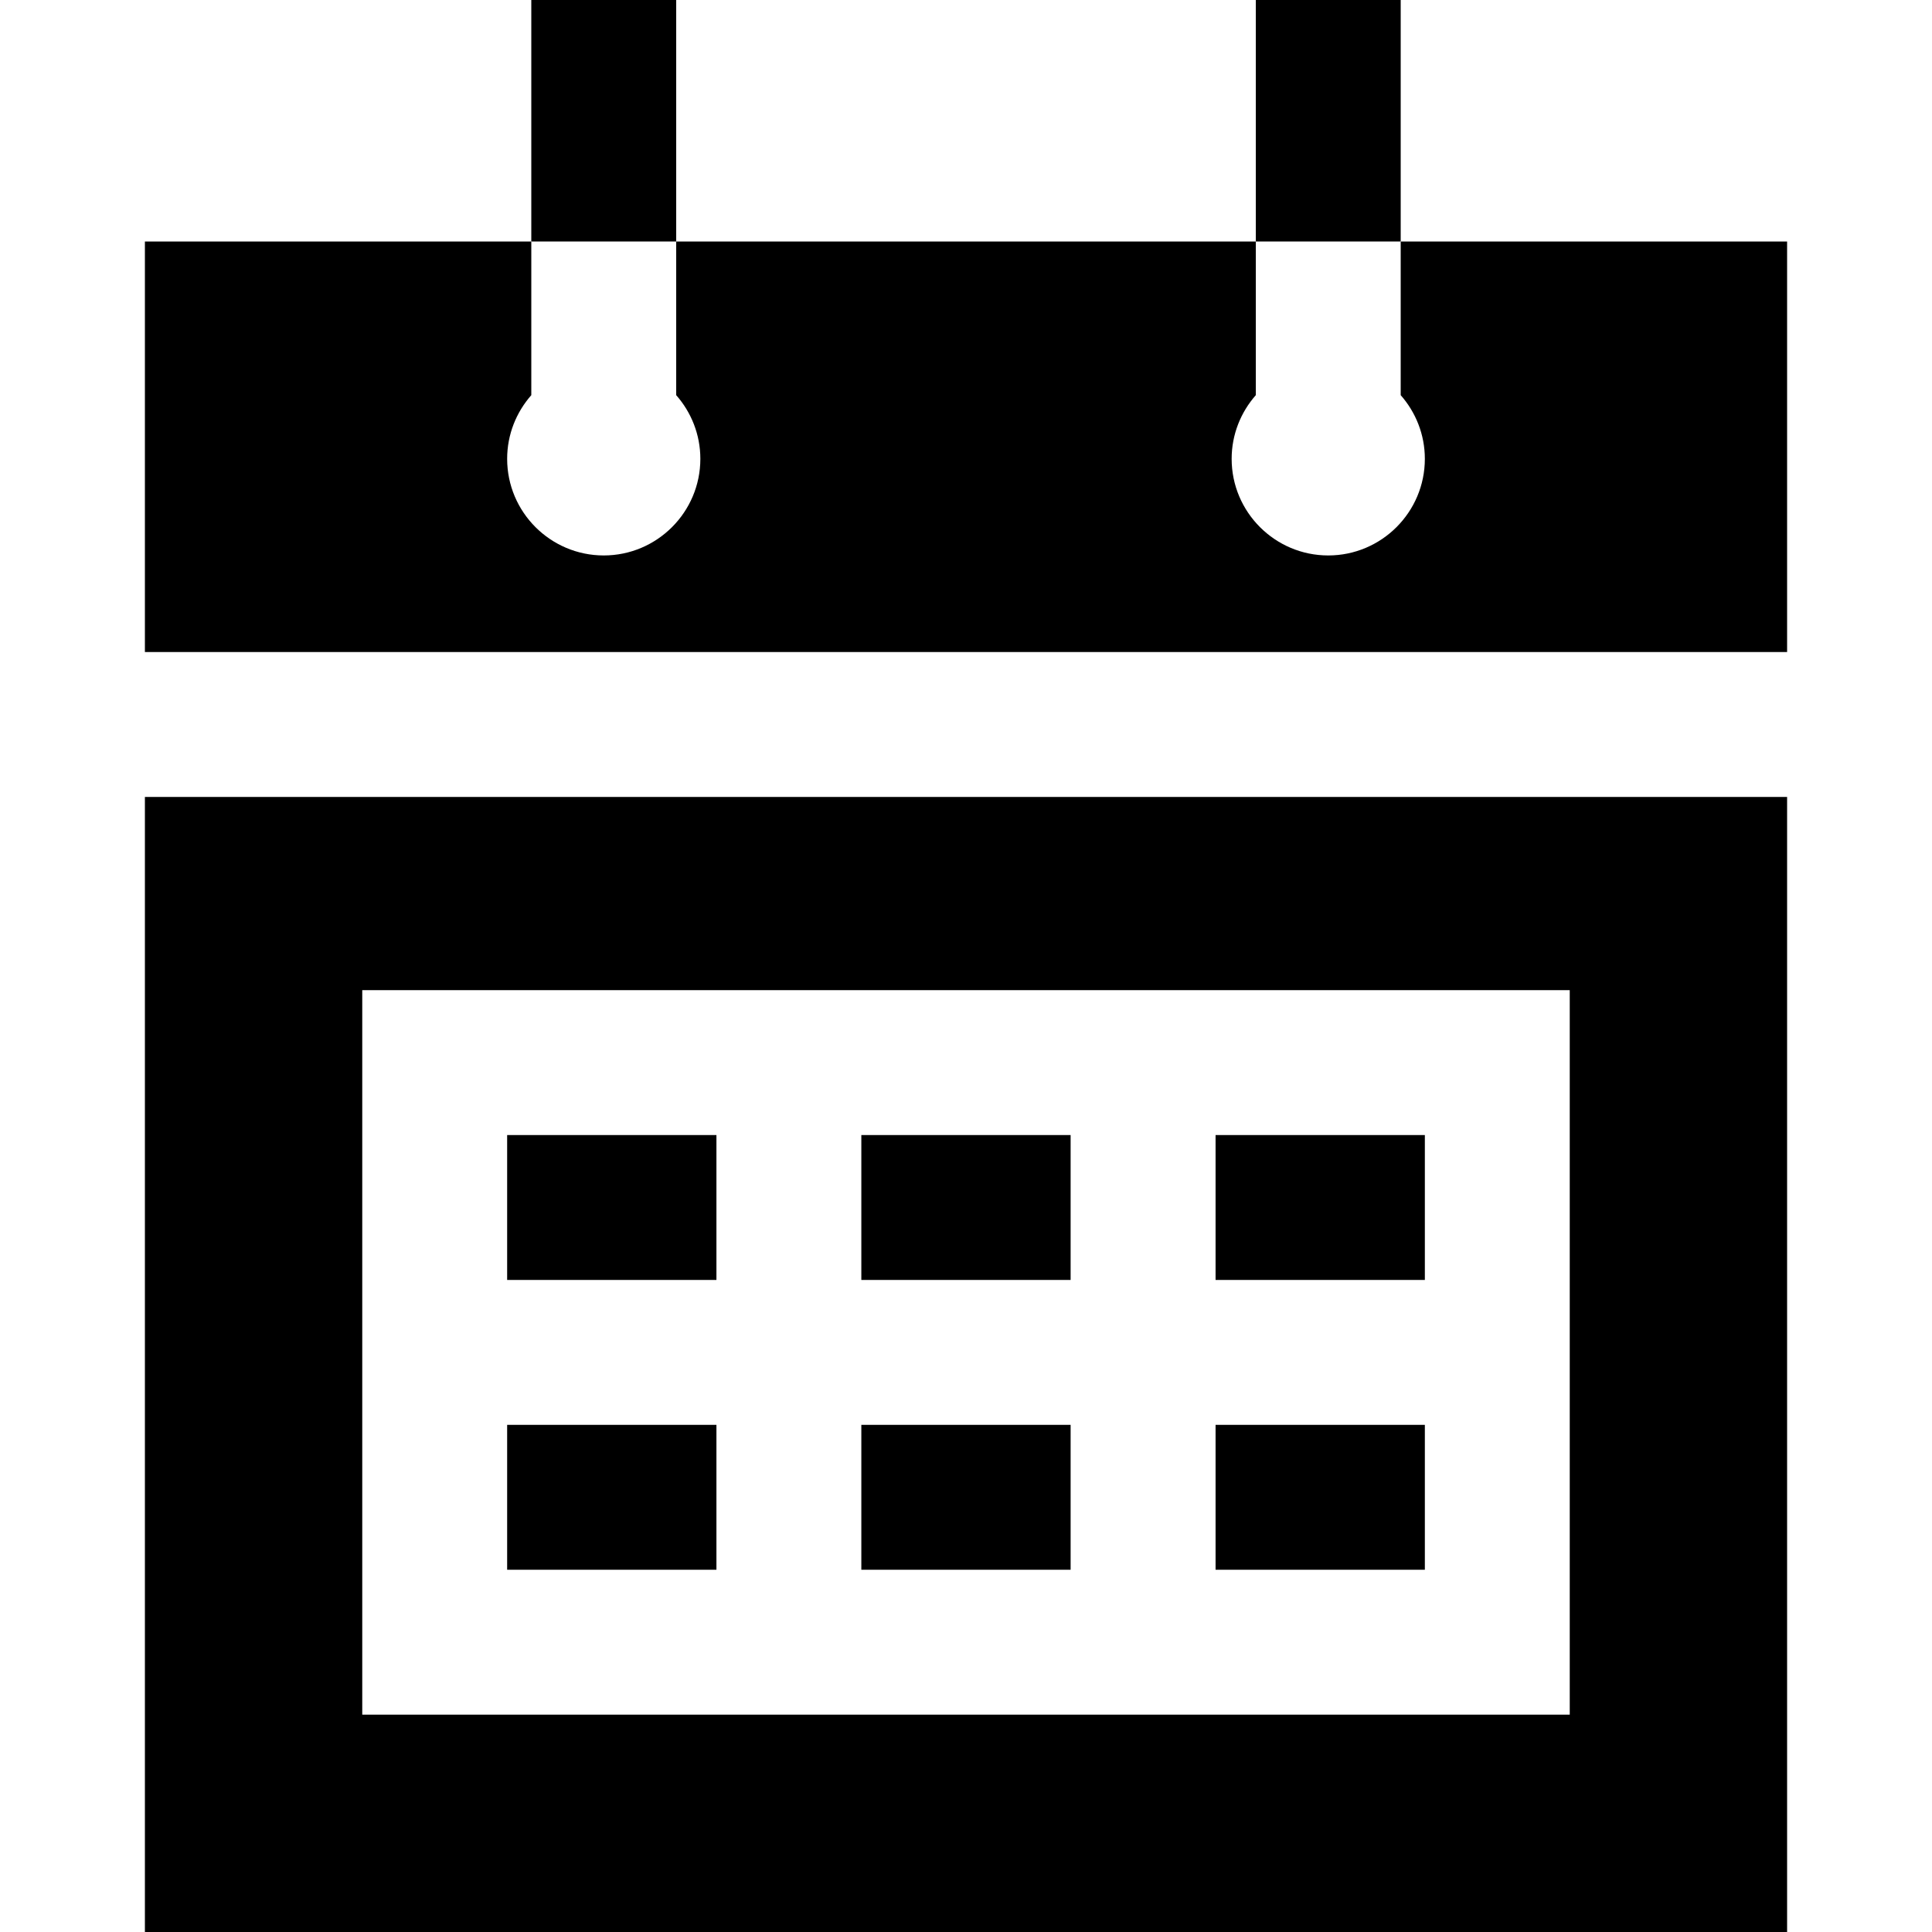
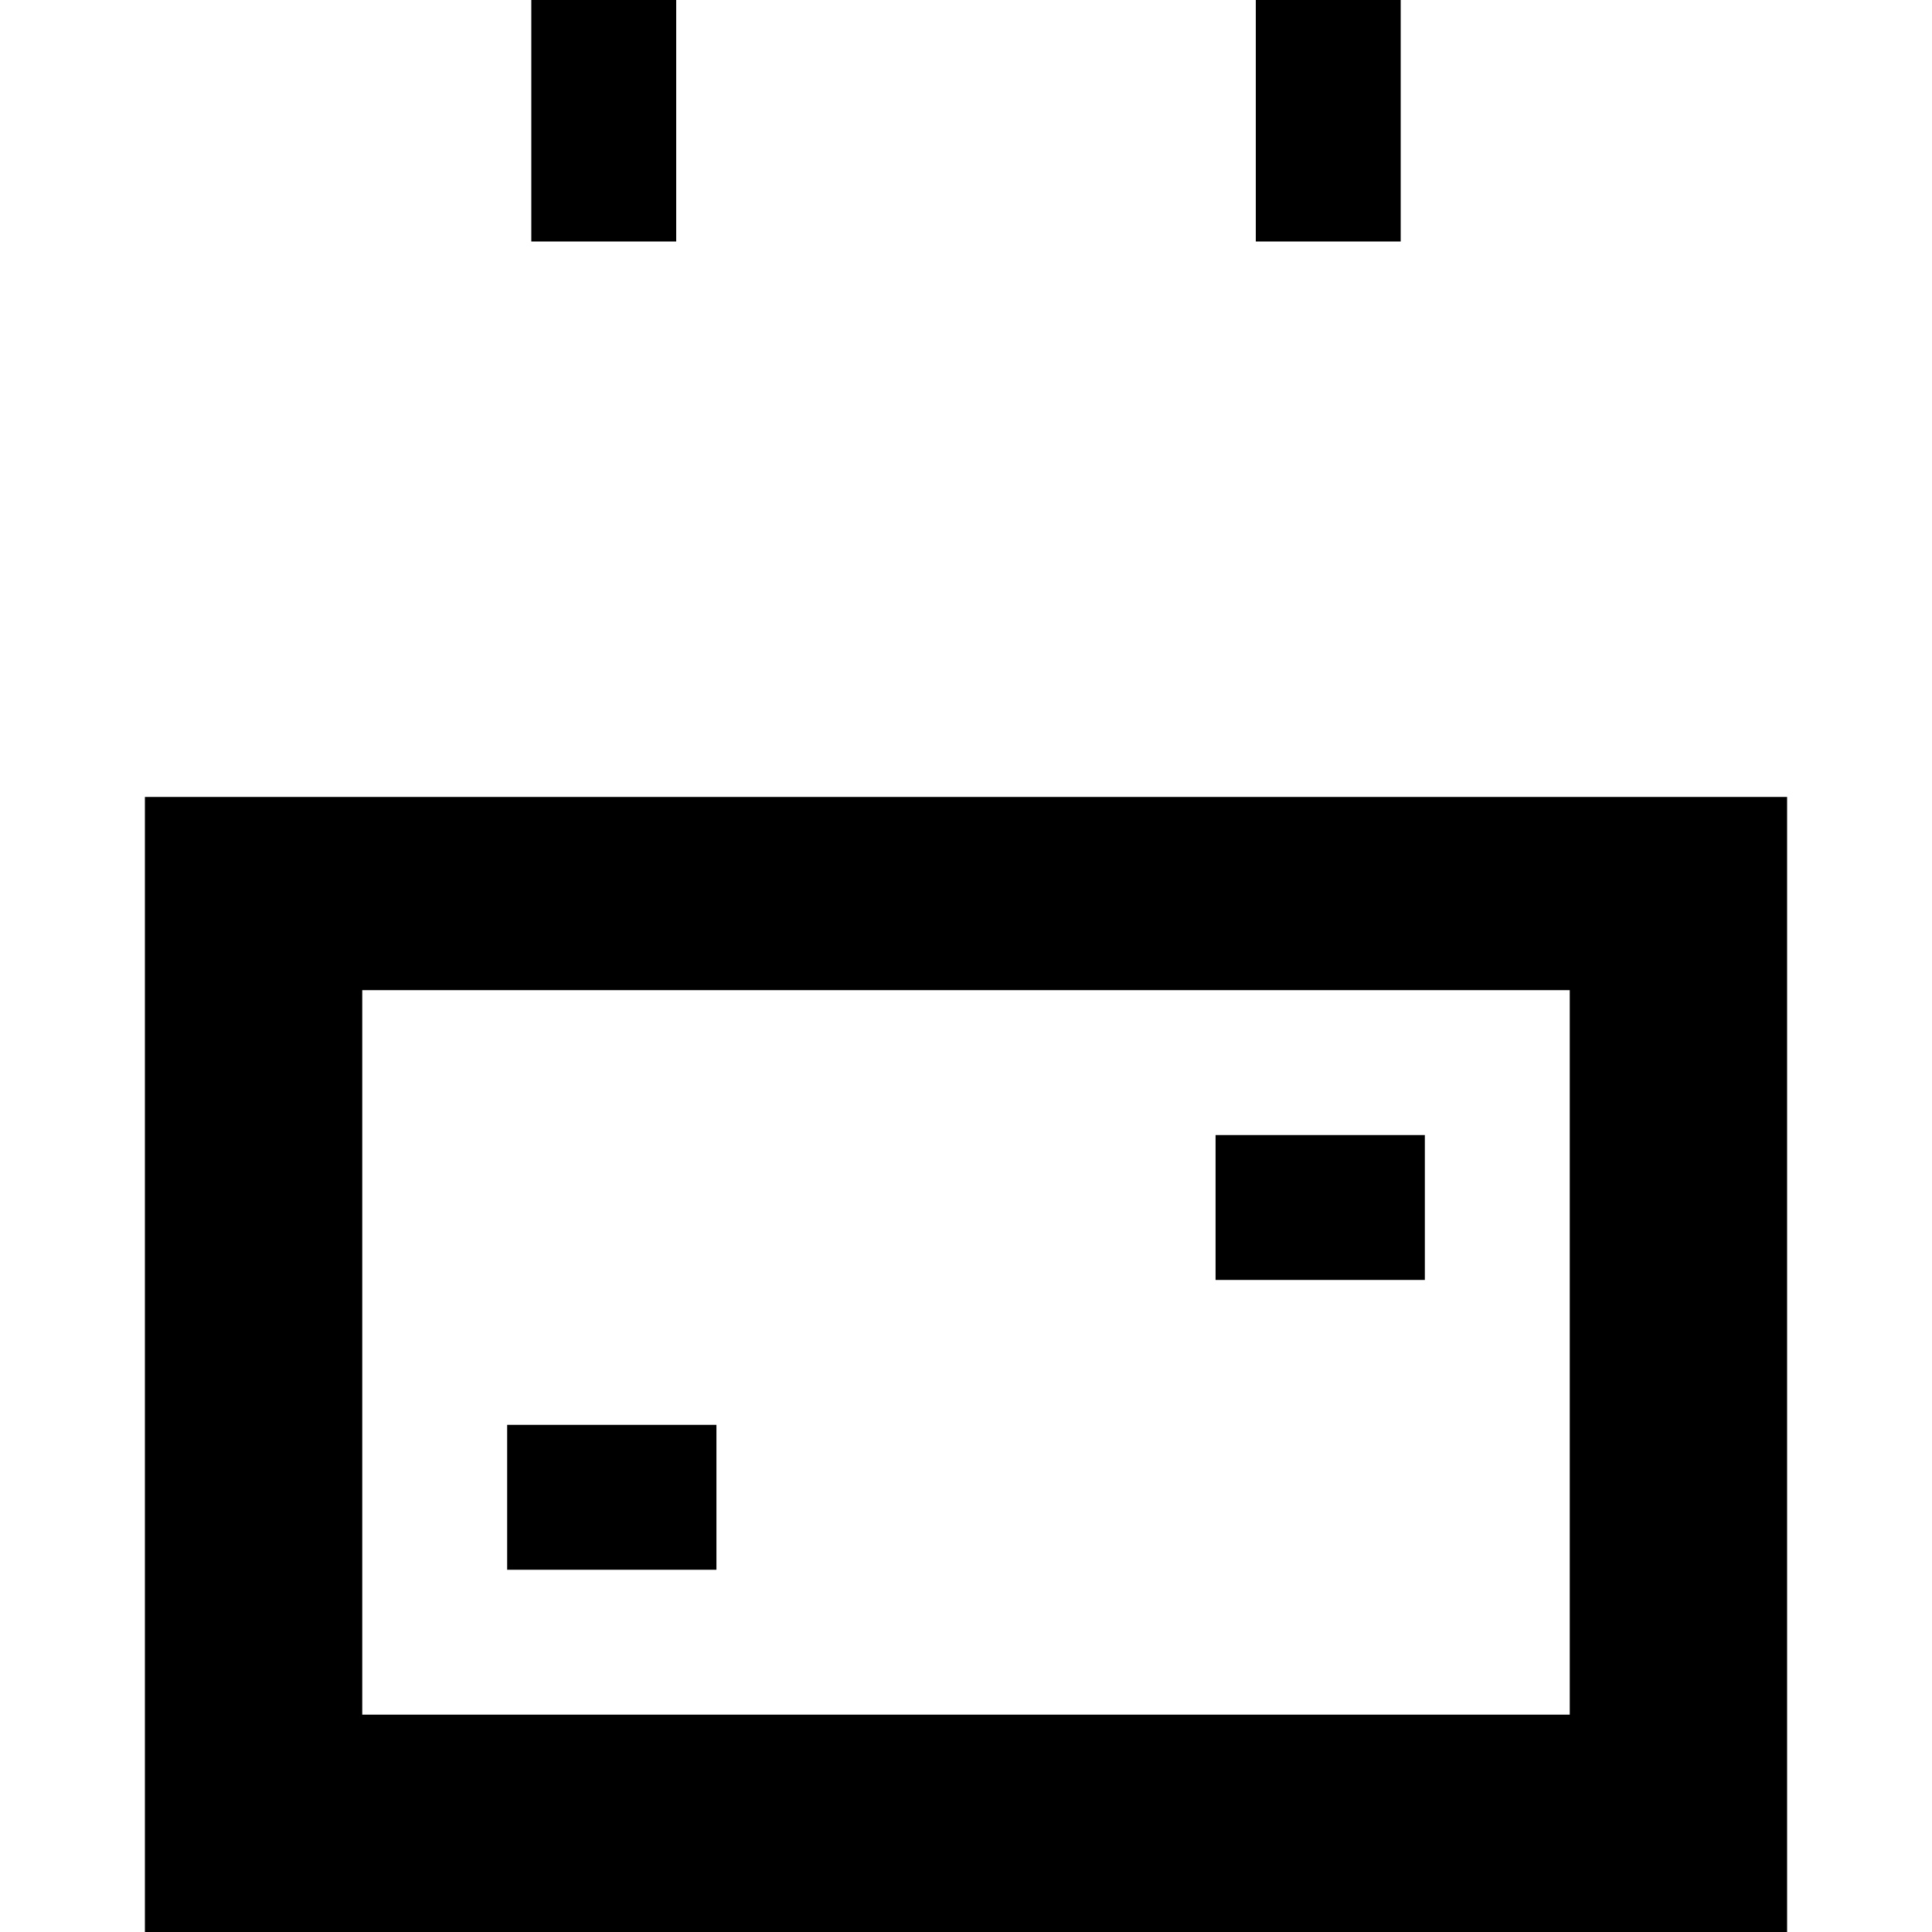
<svg xmlns="http://www.w3.org/2000/svg" fill="#000000" version="1.1" id="Layer_1" viewBox="0 0 512 512" xml:space="preserve">
  <g>
    <g>
      <rect x="134.4" y="377.6" width="55.462" height="38.4" />
    </g>
  </g>
  <g>
    <g>
-       <rect x="228.262" y="377.6" width="55.462" height="38.4" />
-     </g>
+       </g>
  </g>
  <g>
    <g>
-       <rect x="322.138" y="377.6" width="55.462" height="38.4" />
-     </g>
+       </g>
  </g>
  <g>
    <g>
-       <rect x="134.4" y="300.8" width="55.462" height="38.4" />
-     </g>
+       </g>
  </g>
  <g>
    <g>
-       <rect x="228.262" y="300.8" width="55.462" height="38.4" />
-     </g>
+       </g>
  </g>
  <g>
    <g>
      <path d="M38.4,211.2V512h435.2V211.2H38.4z M416,454.4H96v-192h320V454.4z" />
    </g>
  </g>
  <g>
    <g>
      <rect x="322.138" y="300.8" width="55.462" height="38.4" />
    </g>
  </g>
  <g>
    <g>
      <rect x="140.8" width="38.4" height="64" />
    </g>
  </g>
  <g>
    <g>
      <rect x="332.8" width="38.4" height="64" />
    </g>
  </g>
  <g>
    <g>
-       <path d="M371.2,64v40.723c3.971,4.511,6.4,10.409,6.4,16.877c0,14.116-11.484,25.6-25.6,25.6s-25.6-11.484-25.6-25.6    c0-6.468,2.43-12.365,6.4-16.877V64H179.2v40.723c3.971,4.511,6.4,10.409,6.4,16.877c0,14.116-11.484,25.6-25.6,25.6    s-25.6-11.484-25.6-25.6c0-6.468,2.429-12.365,6.4-16.877V64H38.4v108.8h435.2V64H371.2z" />
-     </g>
+       </g>
  </g>
</svg>